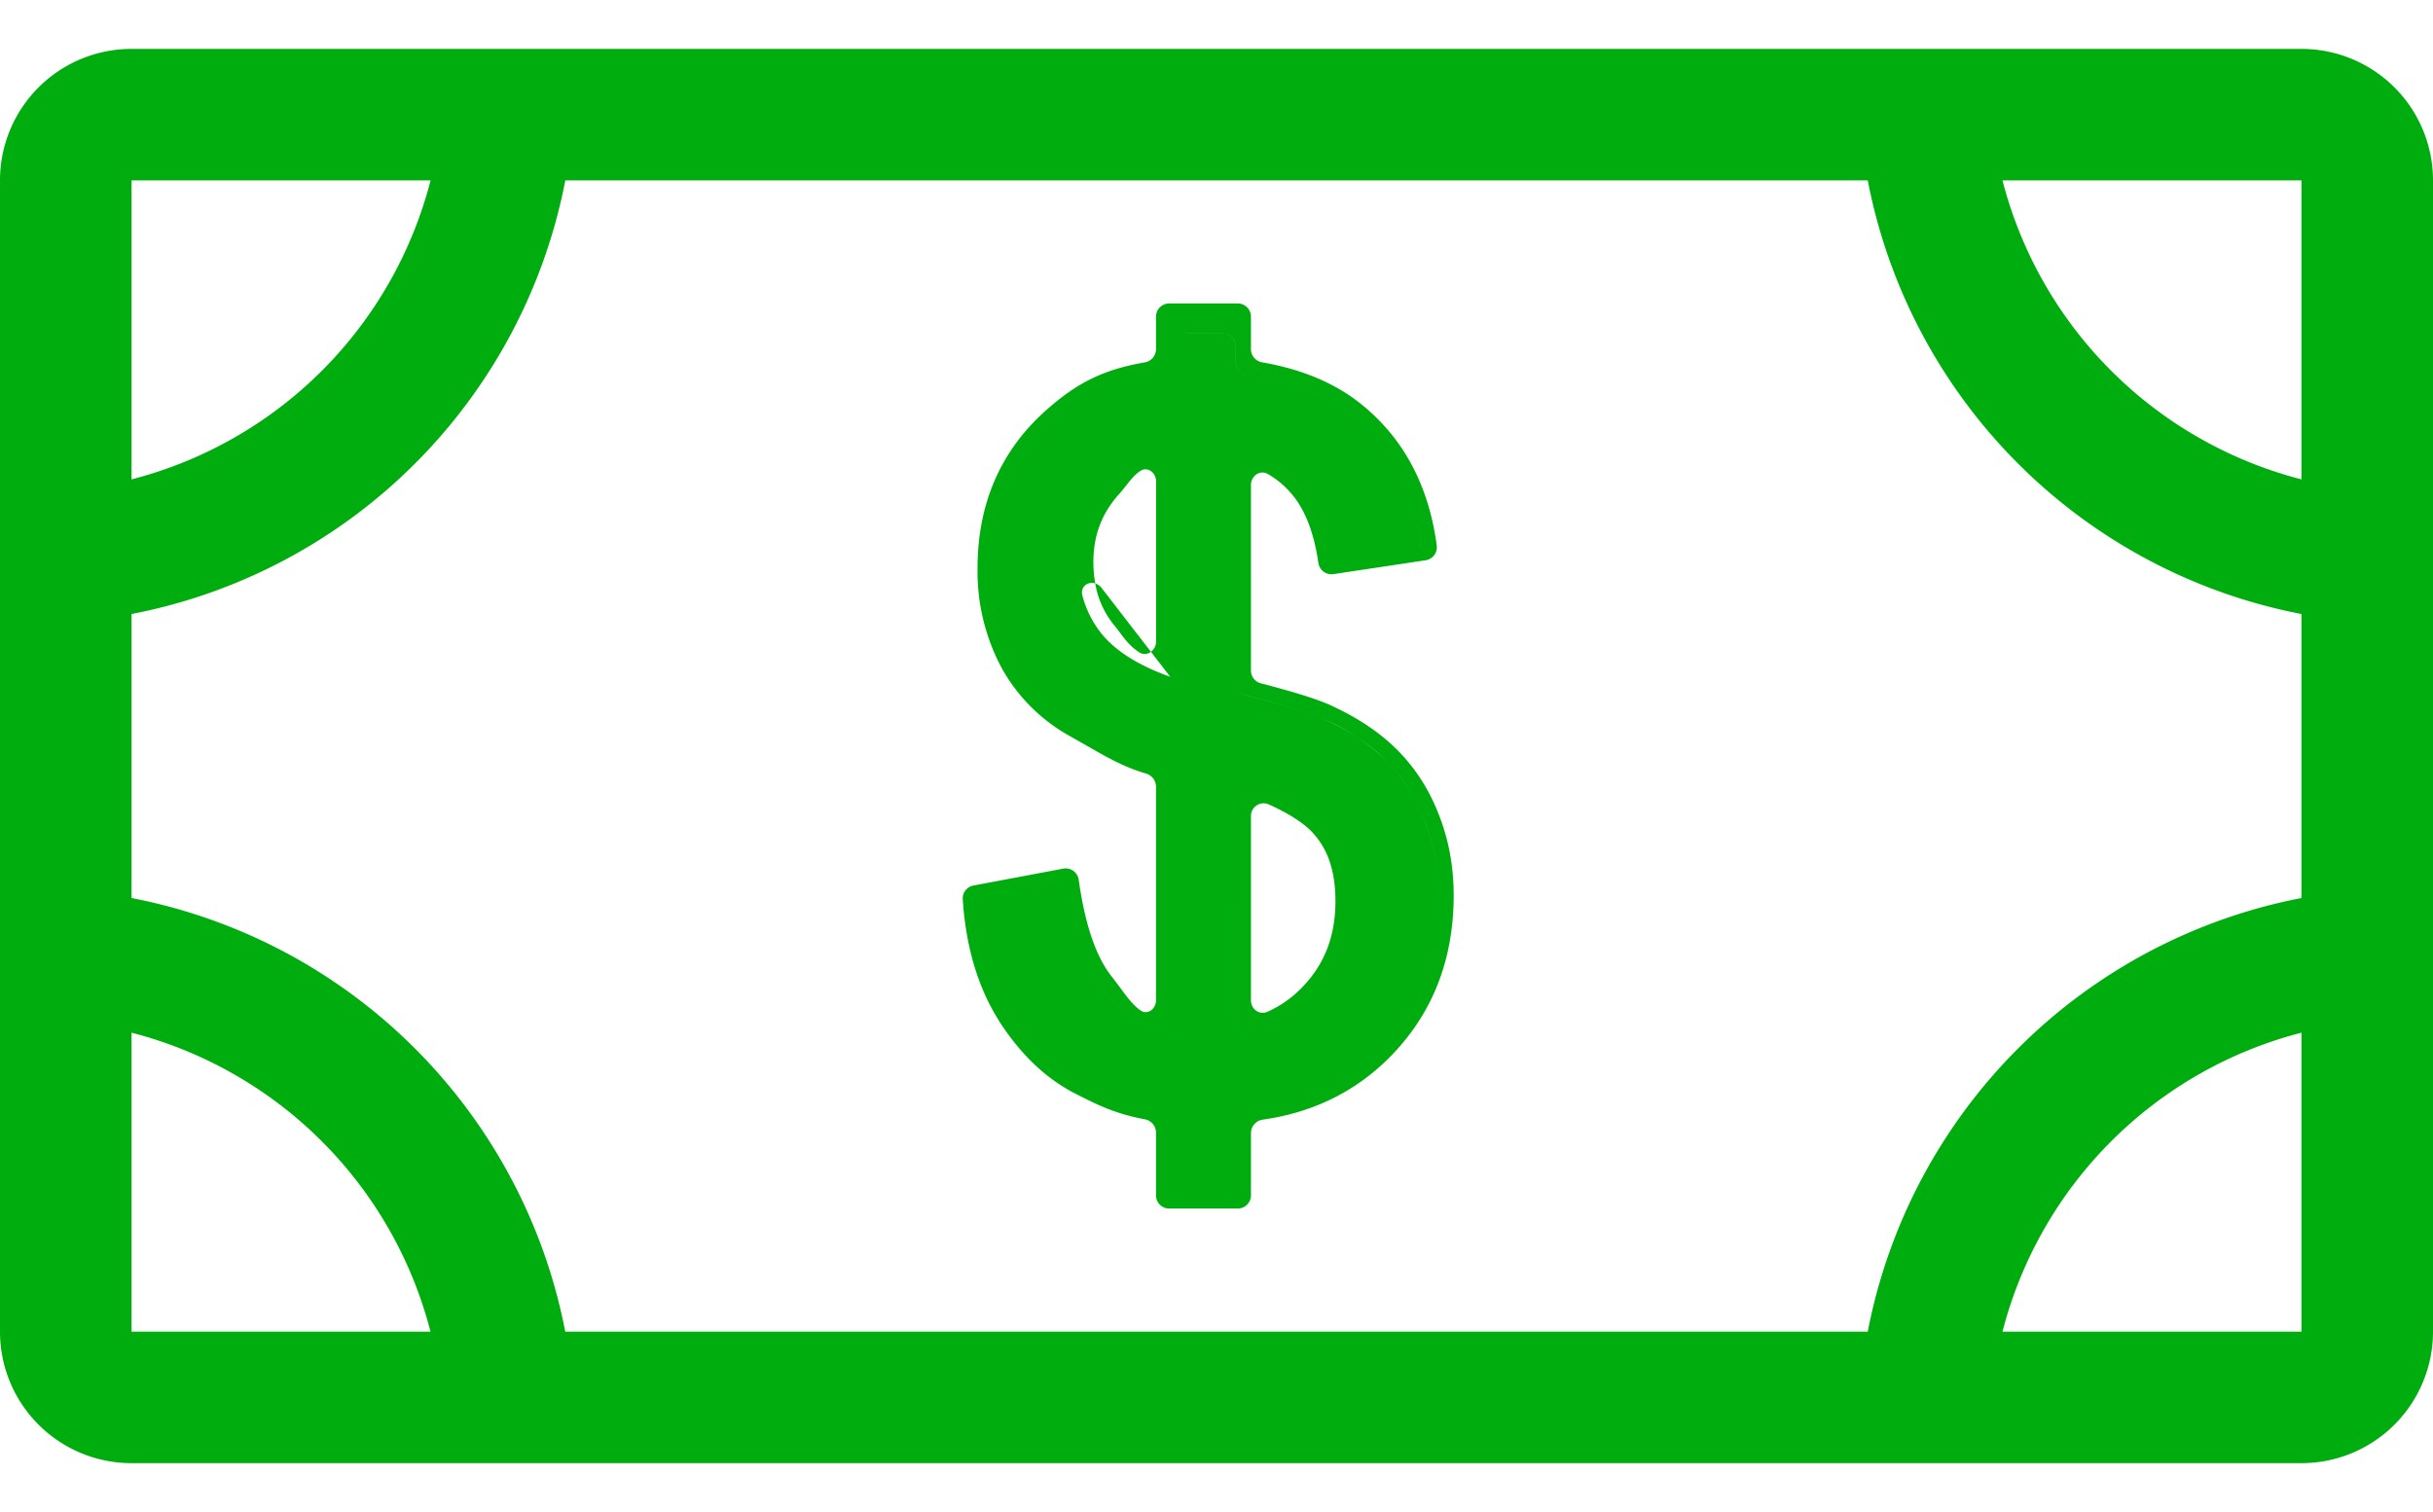
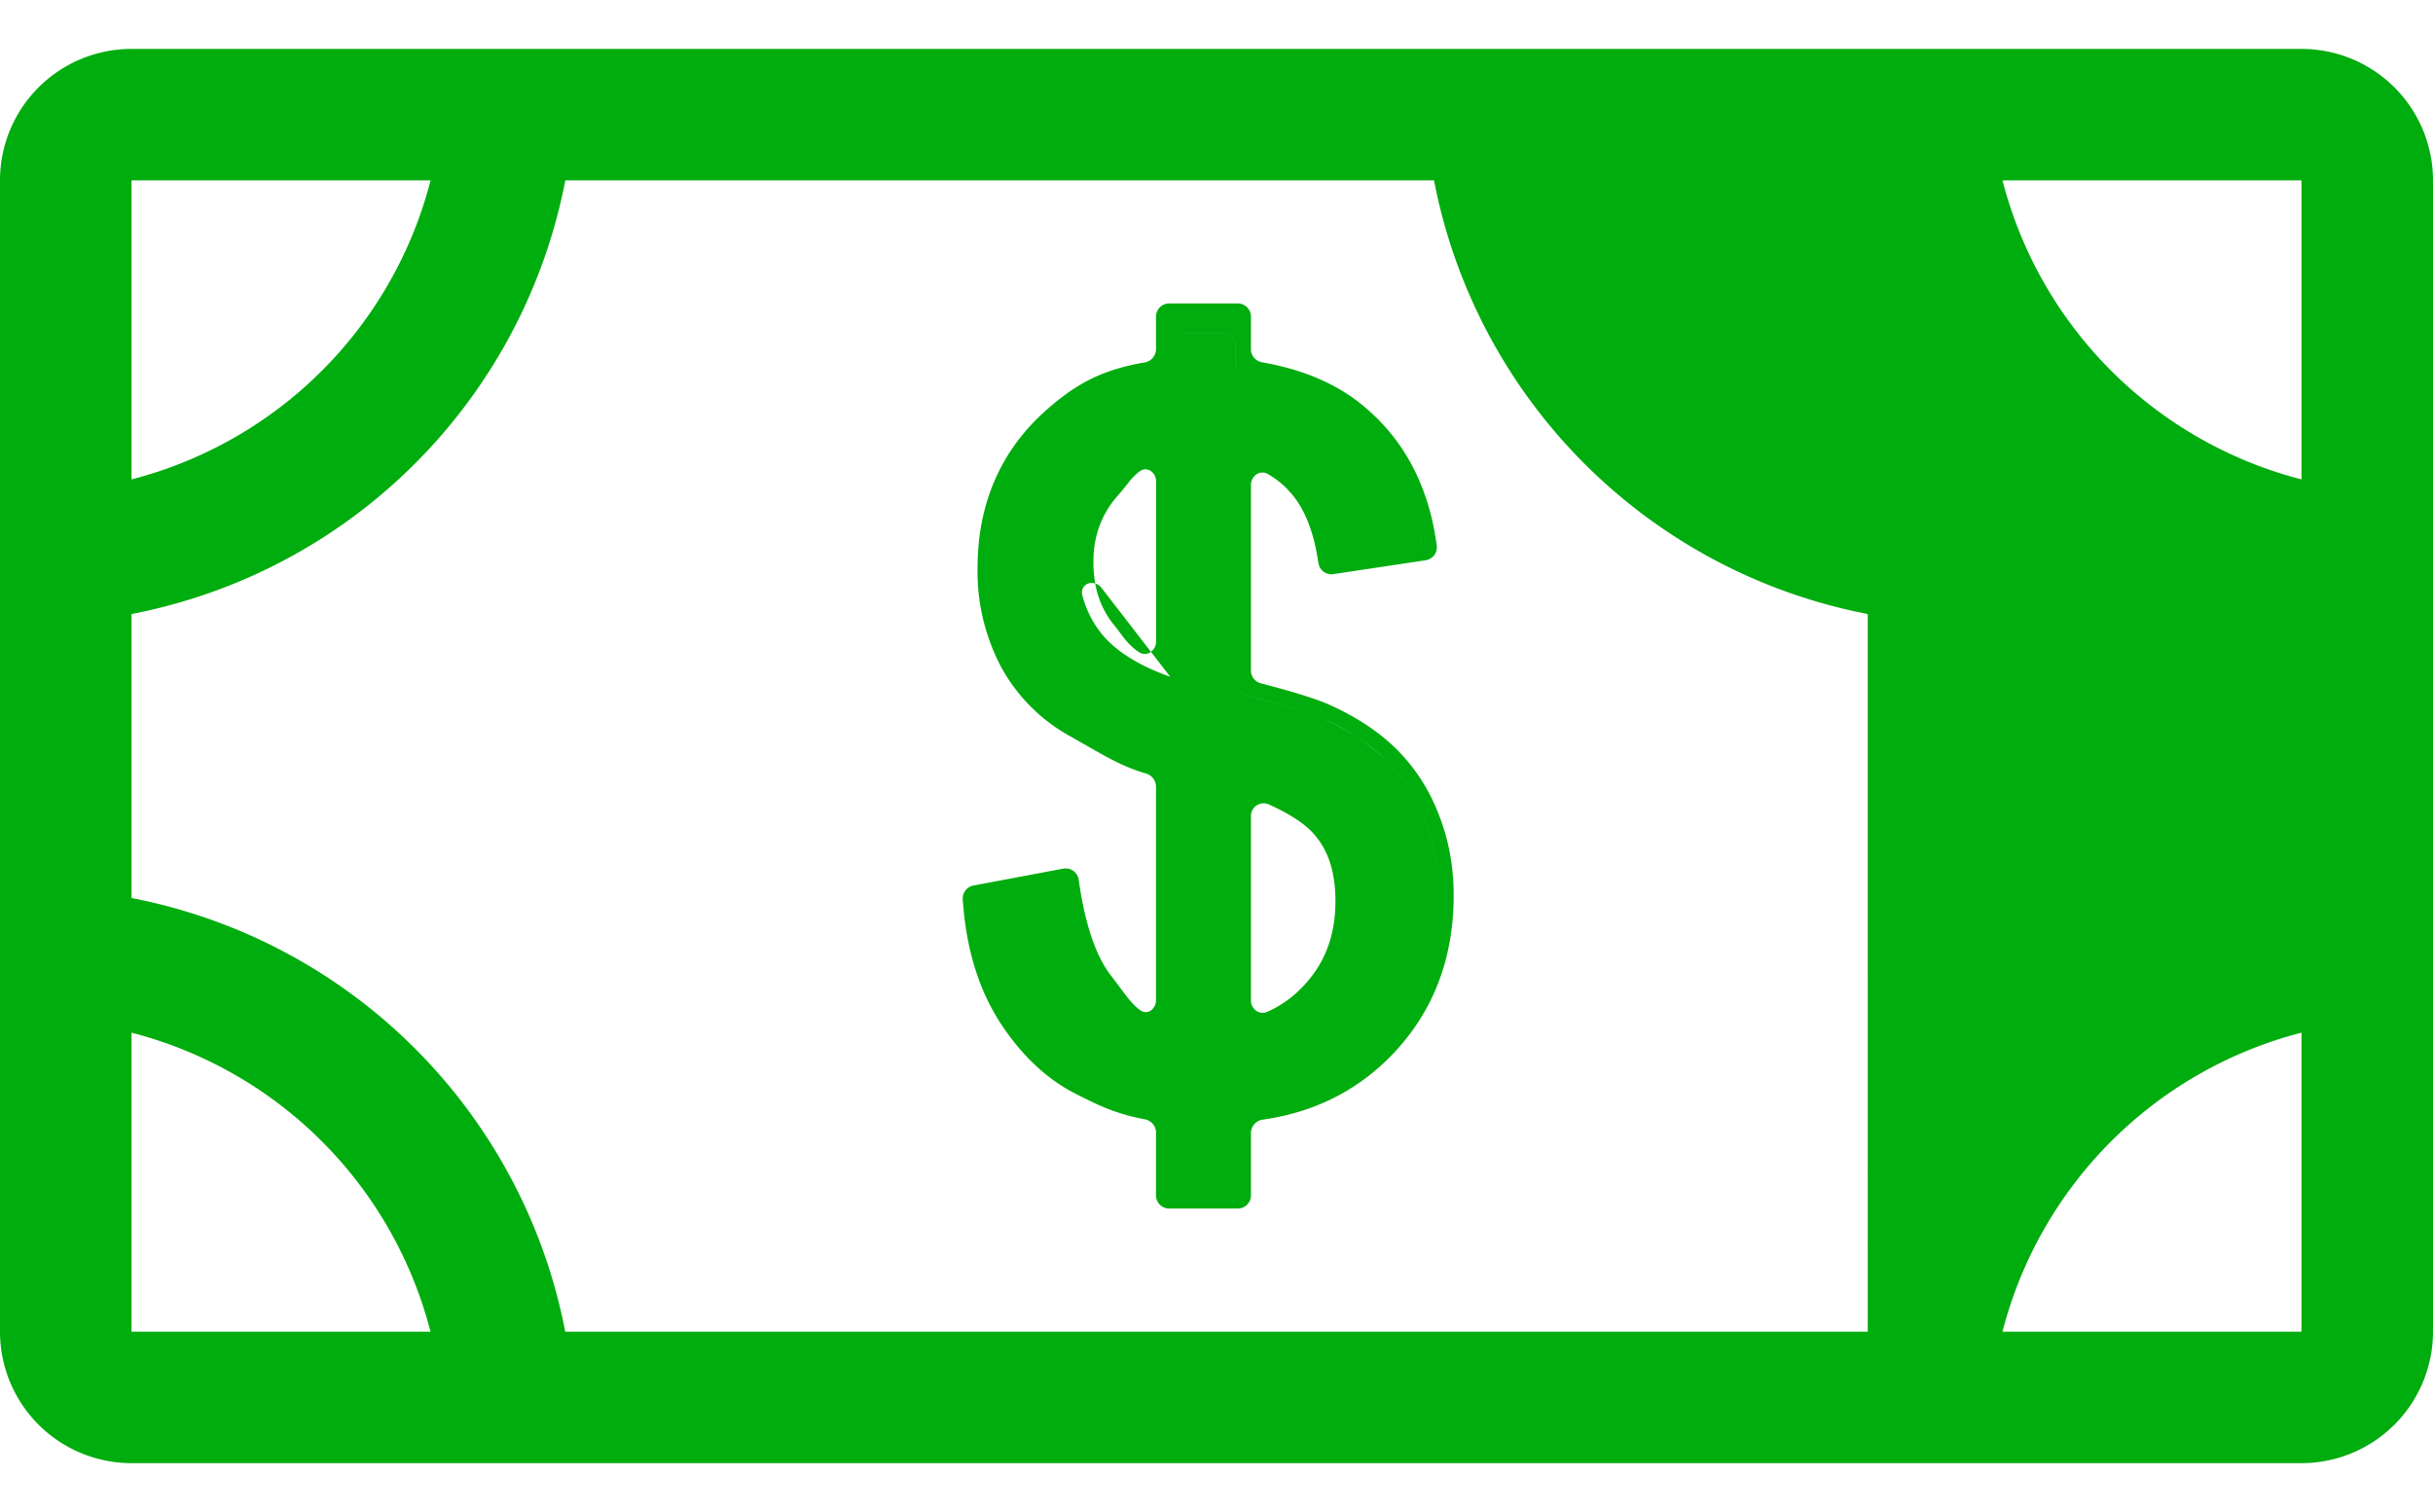
<svg xmlns="http://www.w3.org/2000/svg" width="37" height="23" fill="none">
-   <path fill-rule="evenodd" clip-rule="evenodd" d="M30.453 2.744H35v4.548a6.325 6.325 0 01-4.547-4.548zm-2.05 0H8.597A8.323 8.323 0 012 9.34v4.32a8.323 8.323 0 016.596 6.596h19.808A8.323 8.323 0 0135 13.66V9.34a8.323 8.323 0 01-6.596-6.596zM35 20.256h-4.547A6.325 6.325 0 0135 15.708v4.548zM2 15.708a6.325 6.325 0 014.547 4.548H2v-4.548zM6.548 2.744H2v4.548a6.325 6.325 0 004.548-4.548zM0 2.744a2 2 0 012-2h33a2 2 0 012 2v17.512a2 2 0 01-2 2H2a2 2 0 01-2-2V2.744zm17.58 14.482a.206.206 0 00-.17-.2c-.457-.087-.712-.216-1.057-.391l-.017-.009-.003-.001c-.447-.234-.826-.605-1.142-1.098v-.002c-.319-.505-.498-1.114-.548-1.817l-.002-.028a.2.2 0 01.162-.21l1.366-.257a.2.2 0 01.235.168l.005.031c.098.682.268 1.148.487 1.429.055.07.103.135.147.194.105.142.187.253.3.334.108.076.237-.021.237-.154v-3.25a.21.21 0 00-.153-.199c-.332-.097-.579-.239-.901-.424l-.25-.142a2.655 2.655 0 01-1.049-1.05l-.001-.002a3.11 3.11 0 01-.36-1.503c0-.986.353-1.8 1.06-2.42.416-.364.802-.596 1.481-.712a.206.206 0 00.173-.202v-.495c0-.11.09-.2.2-.2h1.044c.11 0 .2.09.2.2v.496c0 .1.075.184.173.2.617.108 1.135.326 1.542.667.618.513.984 1.215 1.106 2.087l.004.03a.2.2 0 01-.168.226l-1.404.211a.2.2 0 01-.227-.168l-.005-.03c-.073-.483-.222-.824-.426-1.049l-.003-.003a1.314 1.314 0 00-.334-.272c-.12-.07-.258.027-.258.166V10.2c0 .091.062.171.15.194.48.125.82.23 1.01.312h.002c.425.188.78.419 1.06.698.278.279.49.61.636.99.15.38.225.789.225 1.224 0 .954-.305 1.763-.923 2.412-.53.556-1.194.889-1.98 1.001a.207.207 0 00-.18.203v.949a.2.2 0 01-.2.2H17.78a.2.2 0 01-.2-.2v-.958zm1.213-.387v1.314-1.314zm-3.92-3.148l1.102-.207a.205.205 0 01.238.168l.004.022c.105.582.27 1.019.497 1.31.31.39.67.635 1.083.733.075.018.152.03.23.039h.001c-.51-.053-.948-.31-1.314-.772-.23-.295-.396-.739-.501-1.332a.205.205 0 00-.238-.168l-1.102.207zm3.155-8.62h.565c.11 0 .2.09.2.2v.24c0 .102.079.188.181.202.671.088 1.21.303 1.617.643.514.427.843.999.986 1.714a3.684 3.684 0 01.04.228h-.001c-.116-.823-.457-1.47-1.025-1.942-.407-.34-.946-.555-1.617-.643a.206.206 0 01-.18-.203v-.239a.2.2 0 00-.2-.2h-.566zm3.278 10.45c.38-.535.57-1.17.57-1.902 0-.41-.07-.79-.21-1.14a2.57 2.57 0 00-.584-.91 3.207 3.207 0 00-.99-.65c-.194-.084-.577-.2-1.147-.345a.201.201 0 01-.152-.194V6.79v3.59c0 .092.063.172.152.195.57.145.953.26 1.148.344.404.178.734.395.989.65s.45.558.585.91c.14.35.209.731.209 1.14 0 .733-.19 1.367-.57 1.902zm-1.438-.574l.001-.001c.291-.329.44-.737.44-1.24 0-.433-.107-.754-.3-.986l-.003-.004c-.127-.159-.359-.322-.714-.481a.192.192 0 00-.268.18v2.802c0 .131.125.227.246.175.227-.1.426-.247.598-.445zm-.852.77c-.117.027-.223-.067-.223-.187V11.8v3.73c0 .12.106.214.223.187a1.892 1.892 0 01.008-.002l-.008.002zm-1.891-8.33c.069-.088.127-.162.216-.223.11-.074.24.026.24.158v2.437a.193.193 0 01-.078.156l-.757-.98a.2.2 0 00-.09-.06 1.867 1.867 0 01-.028-.331c0-.393.124-.725.374-1.01.048-.052.087-.102.123-.148zm-.47 1.488c-.112-.035-.231.049-.194.187.06.222.161.42.304.593.216.258.56.472 1.032.64l-.294-.38a.155.155 0 01-.182.005c-.135-.09-.207-.187-.284-.29-.03-.04-.06-.08-.095-.122a1.357 1.357 0 01-.286-.633z" fill="#00AD0E" />
+   <path fill-rule="evenodd" clip-rule="evenodd" d="M30.453 2.744H35v4.548a6.325 6.325 0 01-4.547-4.548zm-2.05 0H8.597A8.323 8.323 0 012 9.34v4.32a8.323 8.323 0 016.596 6.596h19.808V9.34a8.323 8.323 0 01-6.596-6.596zM35 20.256h-4.547A6.325 6.325 0 0135 15.708v4.548zM2 15.708a6.325 6.325 0 014.547 4.548H2v-4.548zM6.548 2.744H2v4.548a6.325 6.325 0 004.548-4.548zM0 2.744a2 2 0 012-2h33a2 2 0 012 2v17.512a2 2 0 01-2 2H2a2 2 0 01-2-2V2.744zm17.58 14.482a.206.206 0 00-.17-.2c-.457-.087-.712-.216-1.057-.391l-.017-.009-.003-.001c-.447-.234-.826-.605-1.142-1.098v-.002c-.319-.505-.498-1.114-.548-1.817l-.002-.028a.2.2 0 01.162-.21l1.366-.257a.2.2 0 01.235.168l.005.031c.098.682.268 1.148.487 1.429.055.07.103.135.147.194.105.142.187.253.3.334.108.076.237-.021.237-.154v-3.25a.21.21 0 00-.153-.199c-.332-.097-.579-.239-.901-.424l-.25-.142a2.655 2.655 0 01-1.049-1.05l-.001-.002a3.11 3.11 0 01-.36-1.503c0-.986.353-1.8 1.06-2.42.416-.364.802-.596 1.481-.712a.206.206 0 00.173-.202v-.495c0-.11.09-.2.2-.2h1.044c.11 0 .2.09.2.2v.496c0 .1.075.184.173.2.617.108 1.135.326 1.542.667.618.513.984 1.215 1.106 2.087l.004.03a.2.2 0 01-.168.226l-1.404.211a.2.2 0 01-.227-.168l-.005-.03c-.073-.483-.222-.824-.426-1.049l-.003-.003a1.314 1.314 0 00-.334-.272c-.12-.07-.258.027-.258.166V10.2c0 .091.062.171.15.194.48.125.82.23 1.01.312h.002c.425.188.78.419 1.06.698.278.279.49.61.636.99.15.38.225.789.225 1.224 0 .954-.305 1.763-.923 2.412-.53.556-1.194.889-1.98 1.001a.207.207 0 00-.18.203v.949a.2.2 0 01-.2.2H17.78a.2.2 0 01-.2-.2v-.958zm1.213-.387v1.314-1.314zm-3.92-3.148l1.102-.207a.205.205 0 01.238.168l.004.022c.105.582.27 1.019.497 1.31.31.39.67.635 1.083.733.075.018.152.03.23.039h.001c-.51-.053-.948-.31-1.314-.772-.23-.295-.396-.739-.501-1.332a.205.205 0 00-.238-.168l-1.102.207zm3.155-8.62h.565c.11 0 .2.09.2.2v.24c0 .102.079.188.181.202.671.088 1.21.303 1.617.643.514.427.843.999.986 1.714a3.684 3.684 0 01.04.228h-.001c-.116-.823-.457-1.47-1.025-1.942-.407-.34-.946-.555-1.617-.643a.206.206 0 01-.18-.203v-.239a.2.2 0 00-.2-.2h-.566zm3.278 10.45c.38-.535.57-1.17.57-1.902 0-.41-.07-.79-.21-1.14a2.57 2.57 0 00-.584-.91 3.207 3.207 0 00-.99-.65c-.194-.084-.577-.2-1.147-.345a.201.201 0 01-.152-.194V6.79v3.59c0 .092.063.172.152.195.57.145.953.26 1.148.344.404.178.734.395.989.65s.45.558.585.91c.14.35.209.731.209 1.14 0 .733-.19 1.367-.57 1.902zm-1.438-.574l.001-.001c.291-.329.44-.737.44-1.24 0-.433-.107-.754-.3-.986l-.003-.004c-.127-.159-.359-.322-.714-.481a.192.192 0 00-.268.18v2.802c0 .131.125.227.246.175.227-.1.426-.247.598-.445zm-.852.77c-.117.027-.223-.067-.223-.187V11.8v3.73c0 .12.106.214.223.187a1.892 1.892 0 01.008-.002l-.008.002zm-1.891-8.33c.069-.088.127-.162.216-.223.11-.074.24.026.24.158v2.437a.193.193 0 01-.078.156l-.757-.98a.2.2 0 00-.09-.06 1.867 1.867 0 01-.028-.331c0-.393.124-.725.374-1.01.048-.052.087-.102.123-.148zm-.47 1.488c-.112-.035-.231.049-.194.187.06.222.161.42.304.593.216.258.56.472 1.032.64l-.294-.38a.155.155 0 01-.182.005c-.135-.09-.207-.187-.284-.29-.03-.04-.06-.08-.095-.122a1.357 1.357 0 01-.286-.633z" fill="#00AD0E" />
</svg>